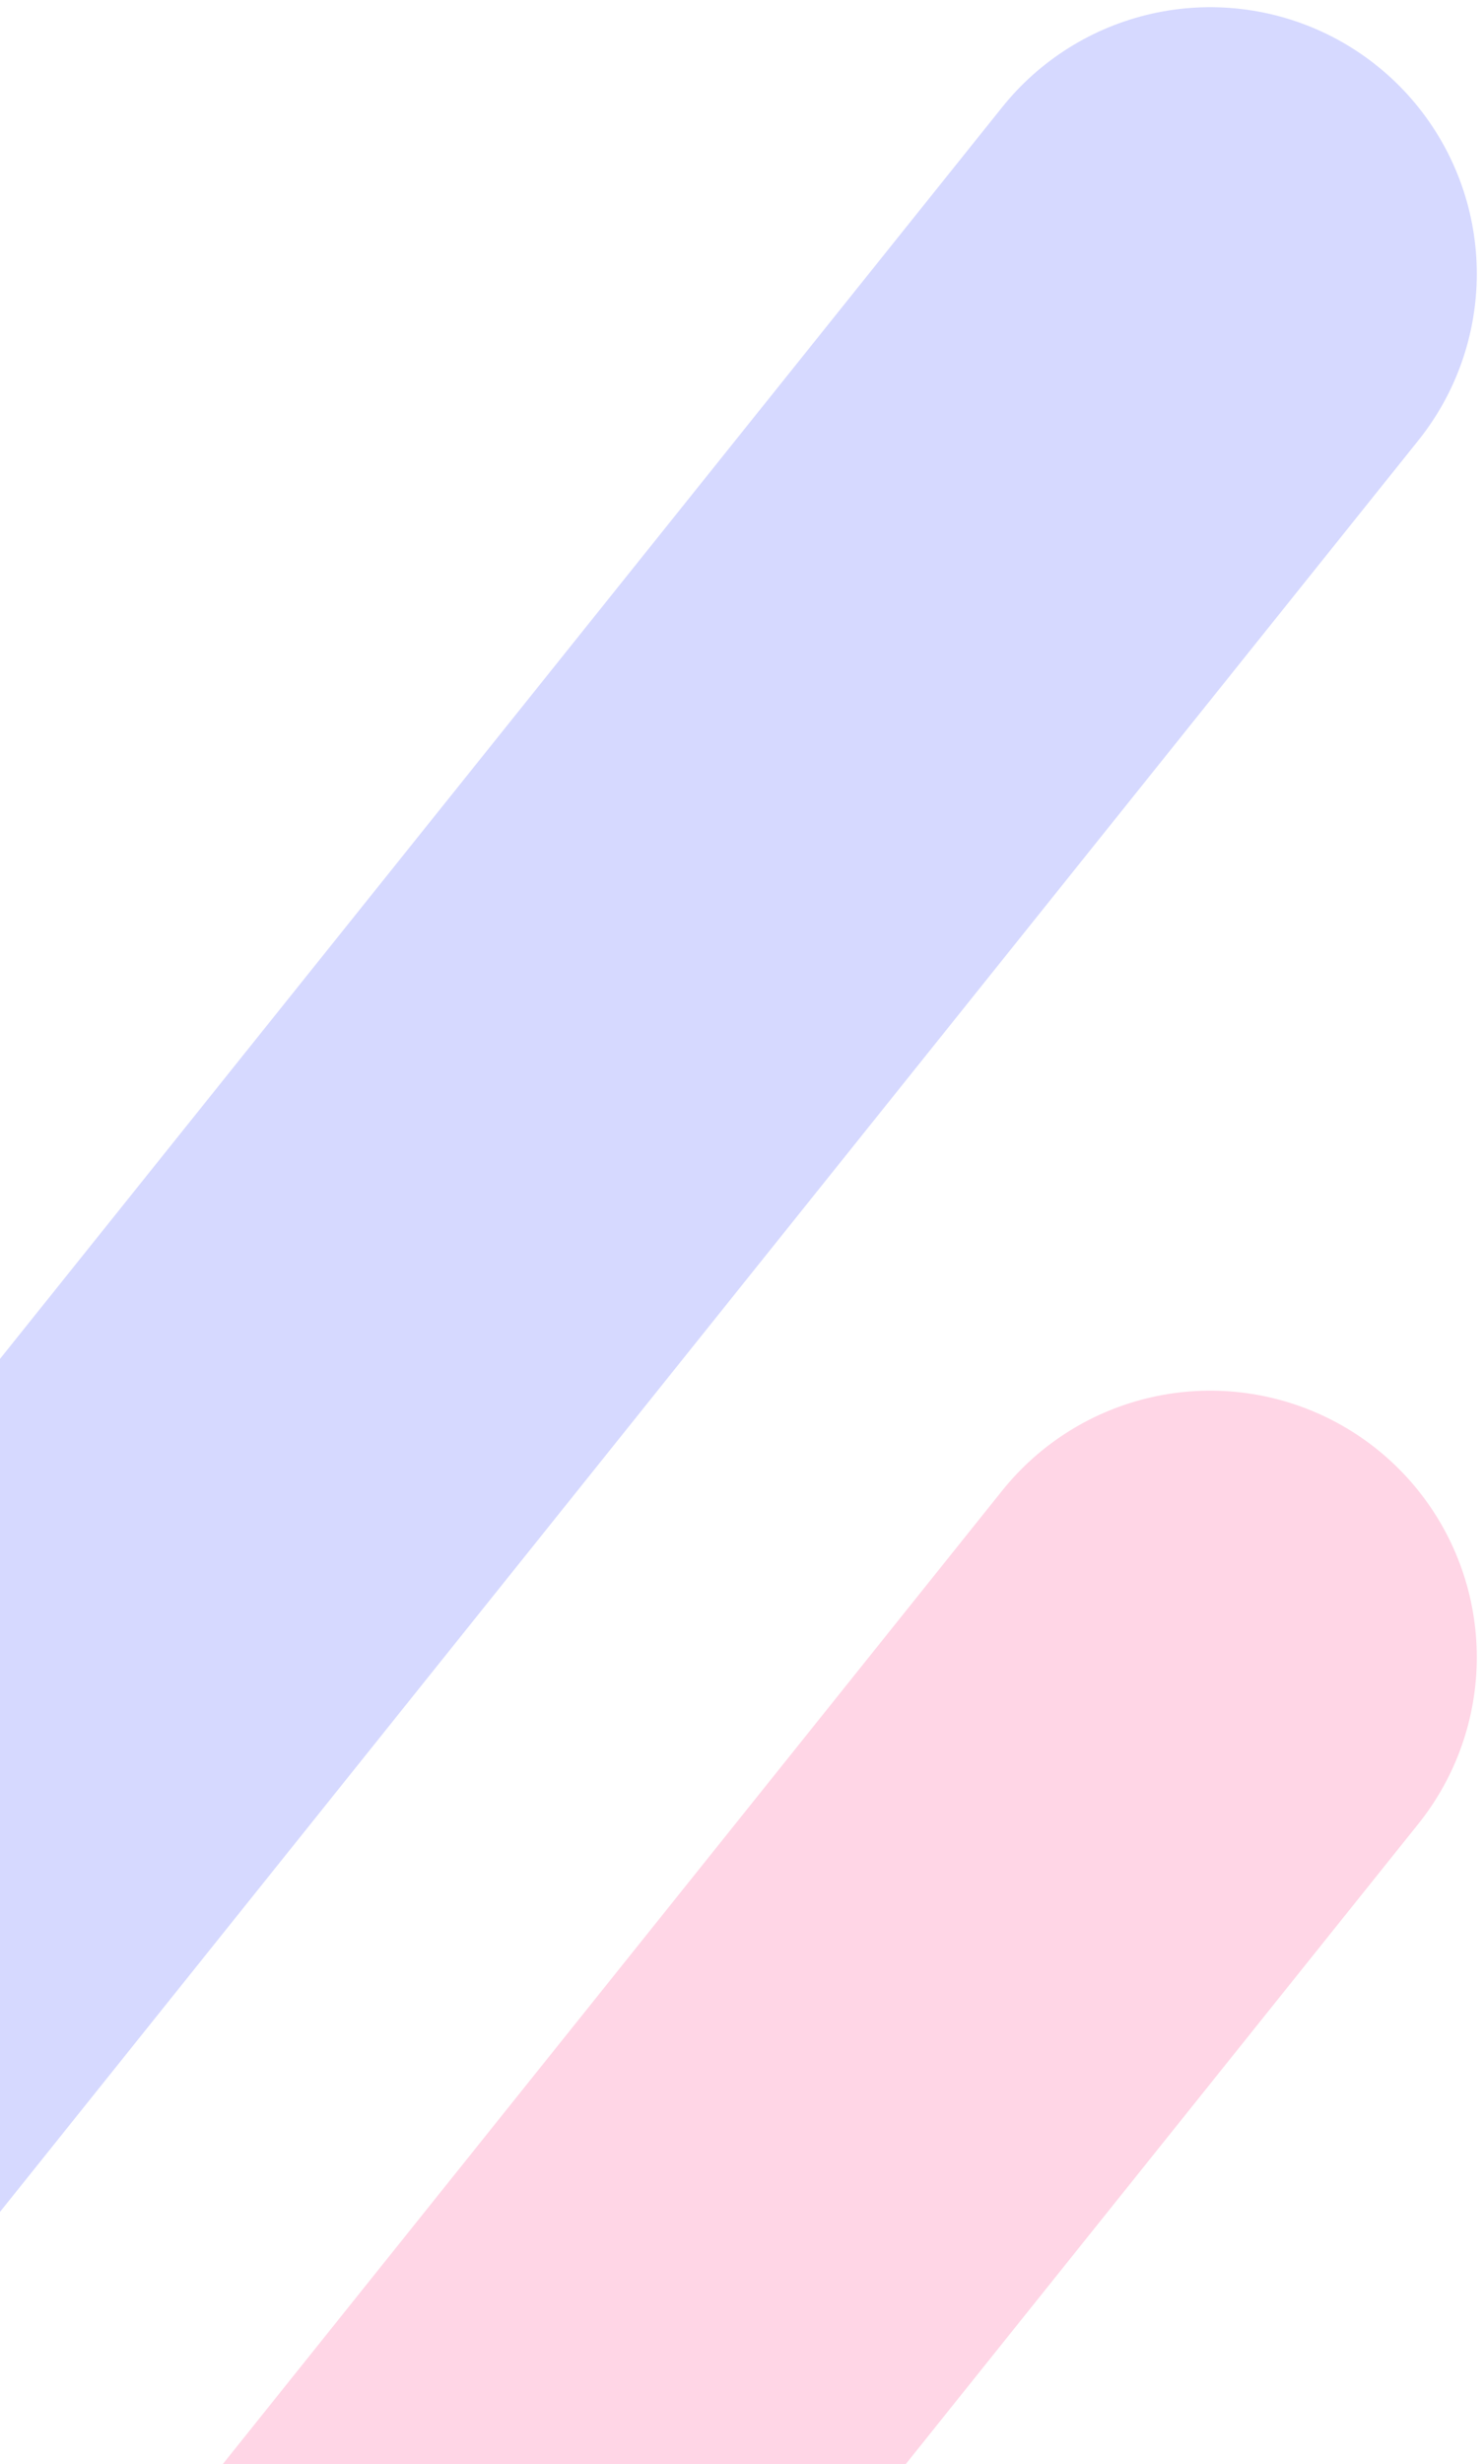
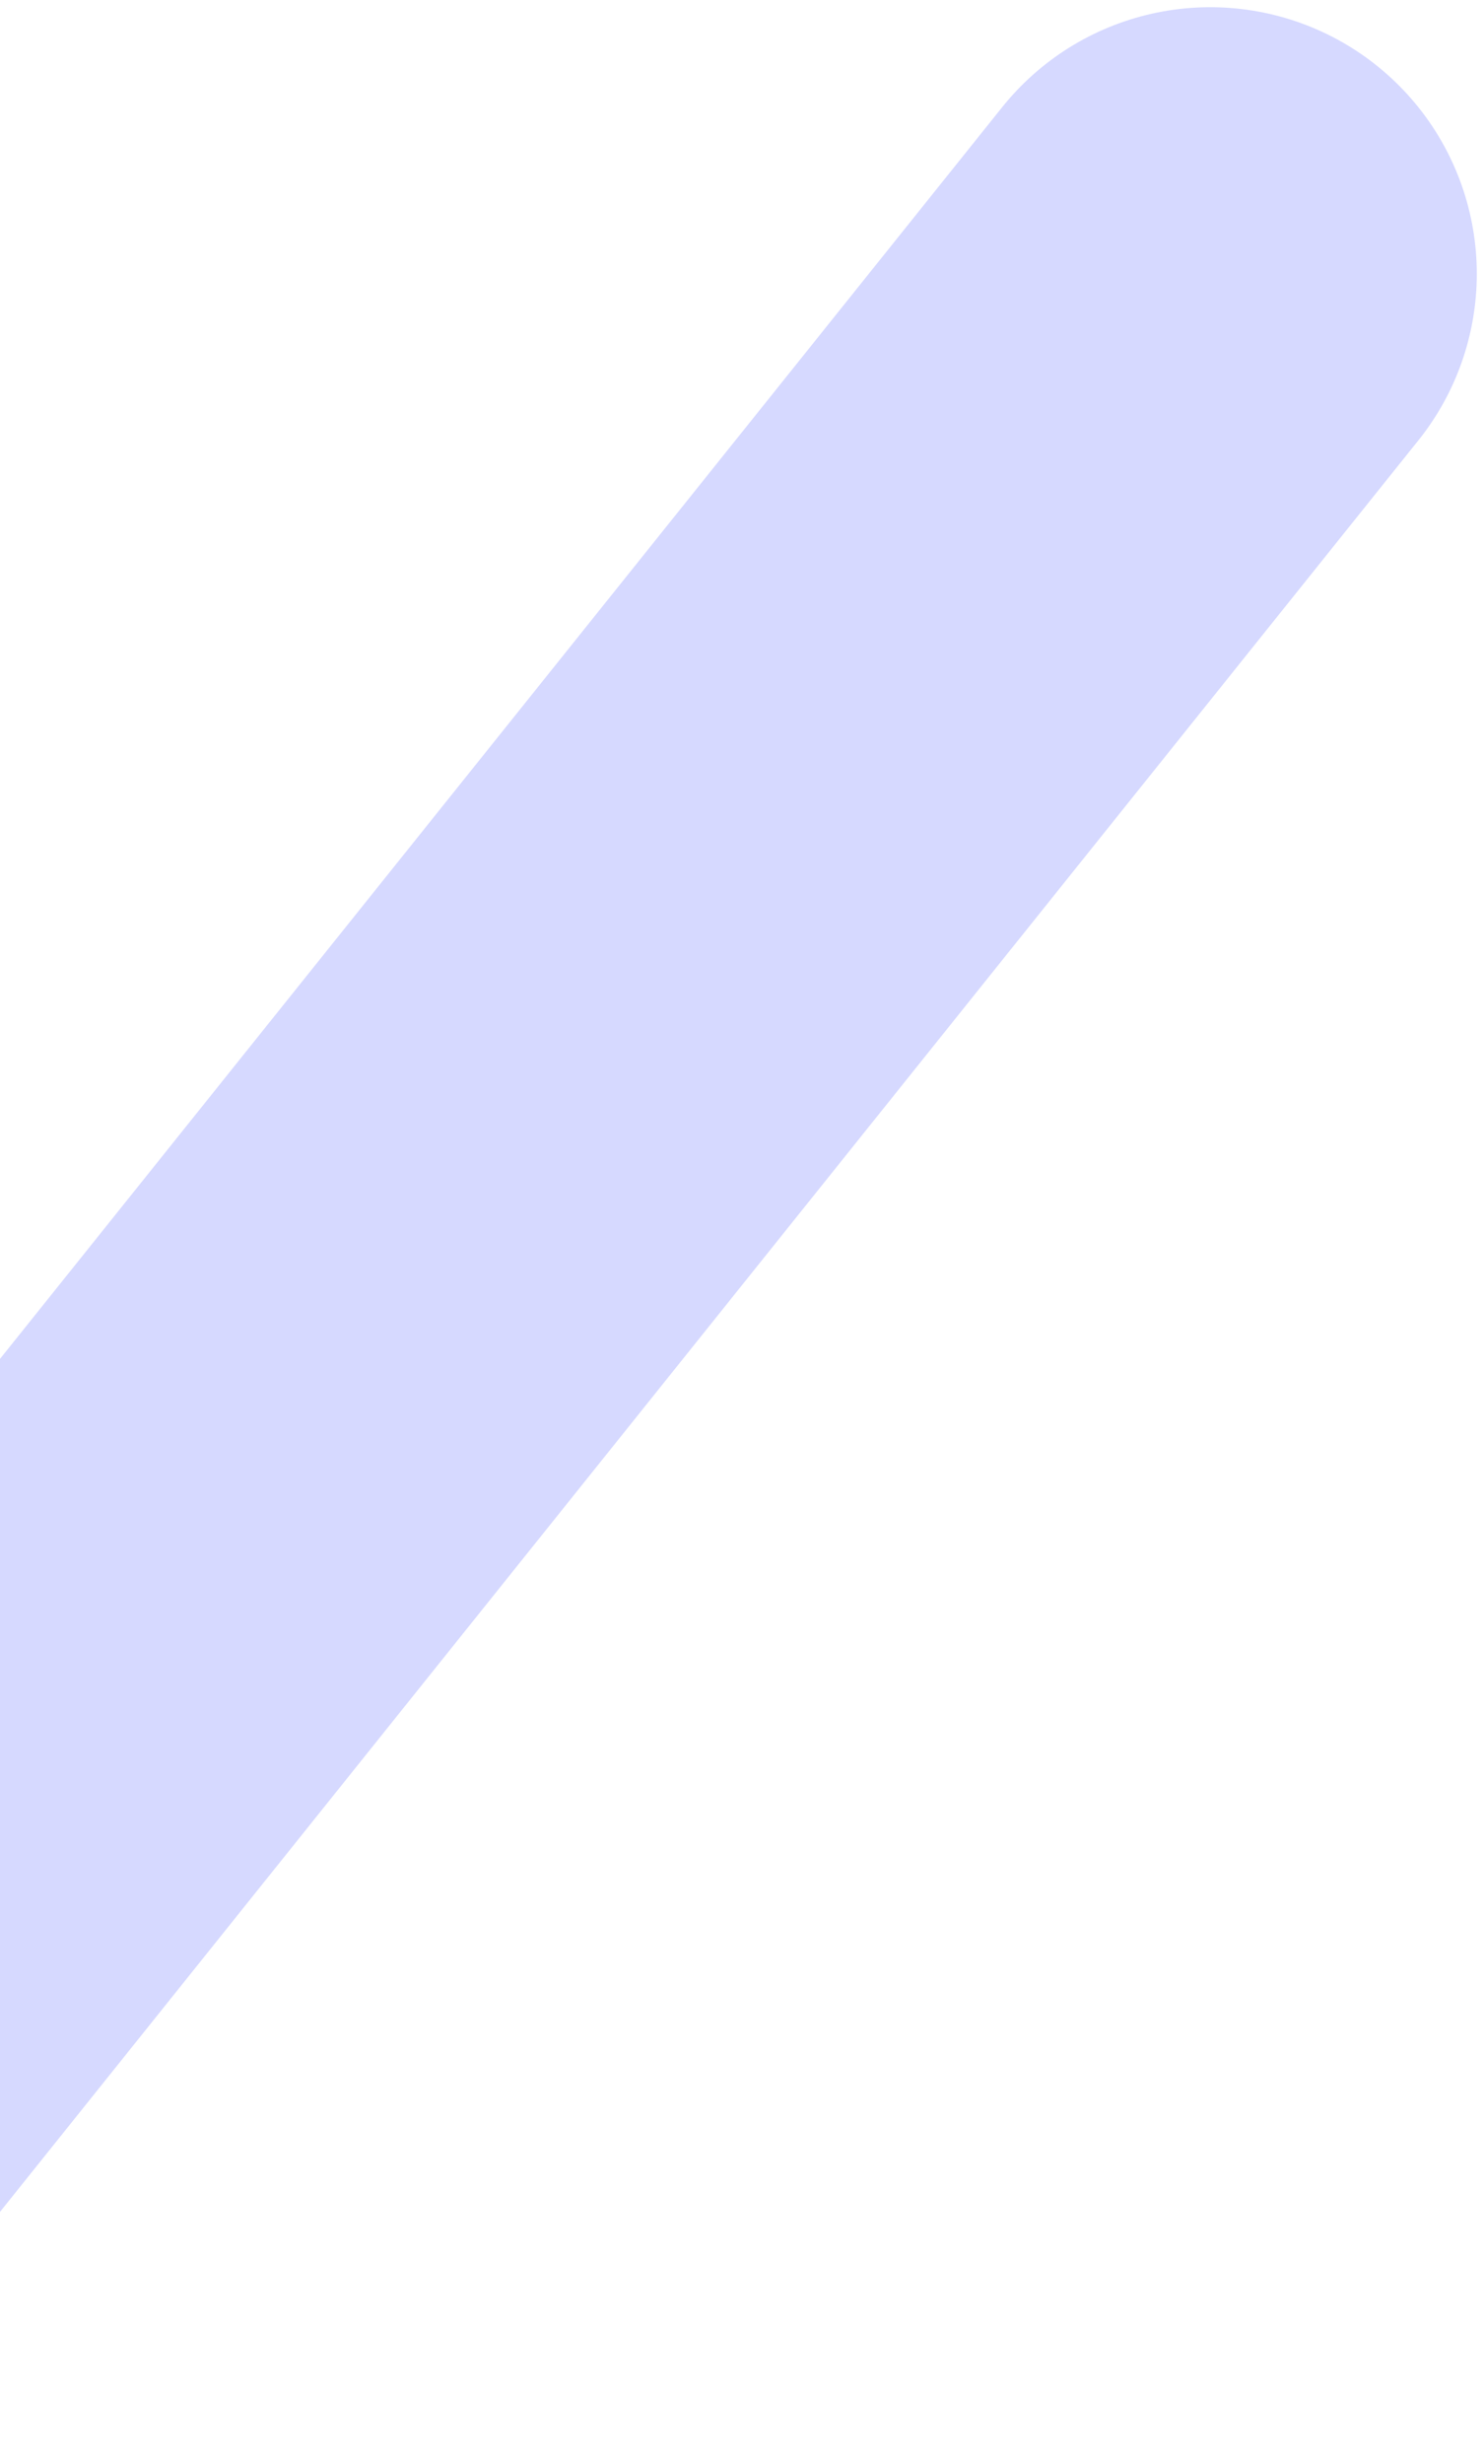
<svg xmlns="http://www.w3.org/2000/svg" width="103" height="171" viewBox="0 0 103 171" fill="none">
  <path d="M84 19L-107 257.5" stroke="#D6D9FF" stroke-width="37" stroke-linecap="round" />
-   <path d="M84 115L-107 353.5" stroke="#FFD6E6" stroke-width="37" stroke-linecap="round" />
</svg>